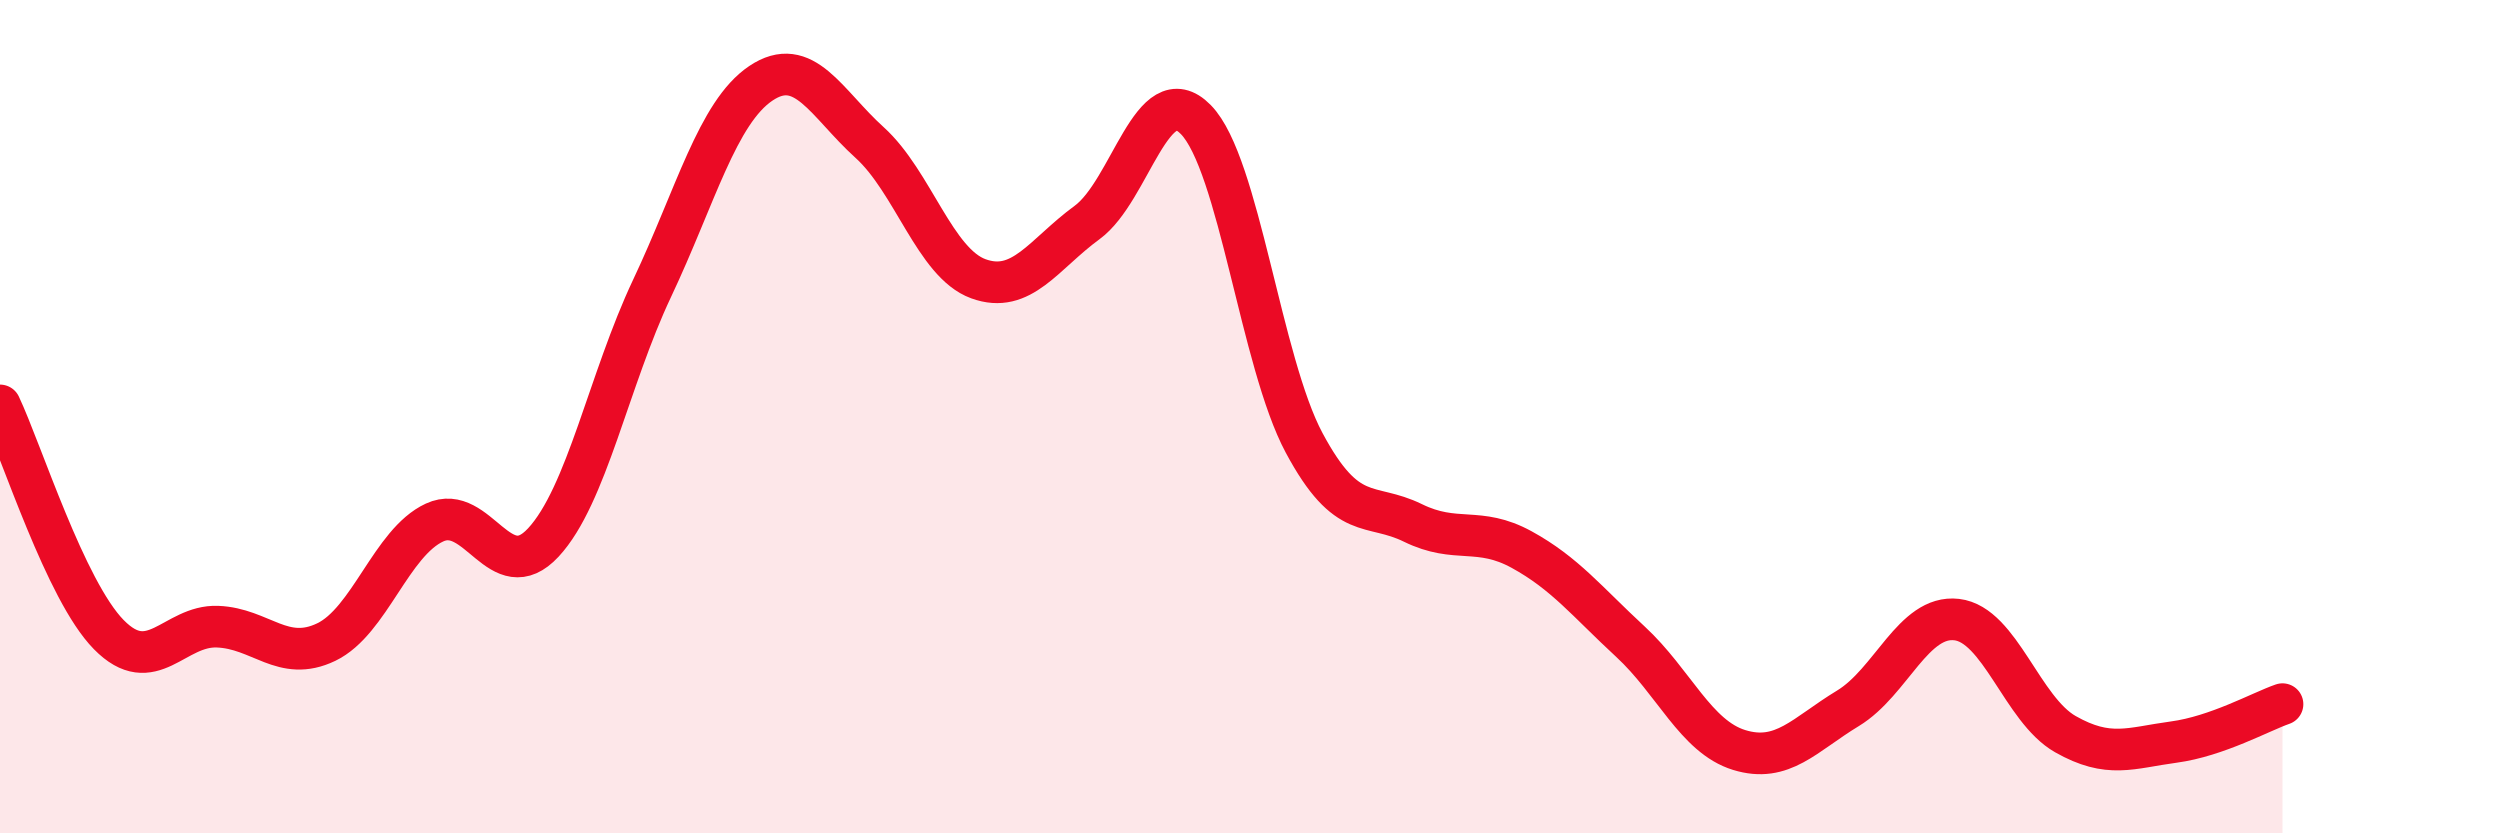
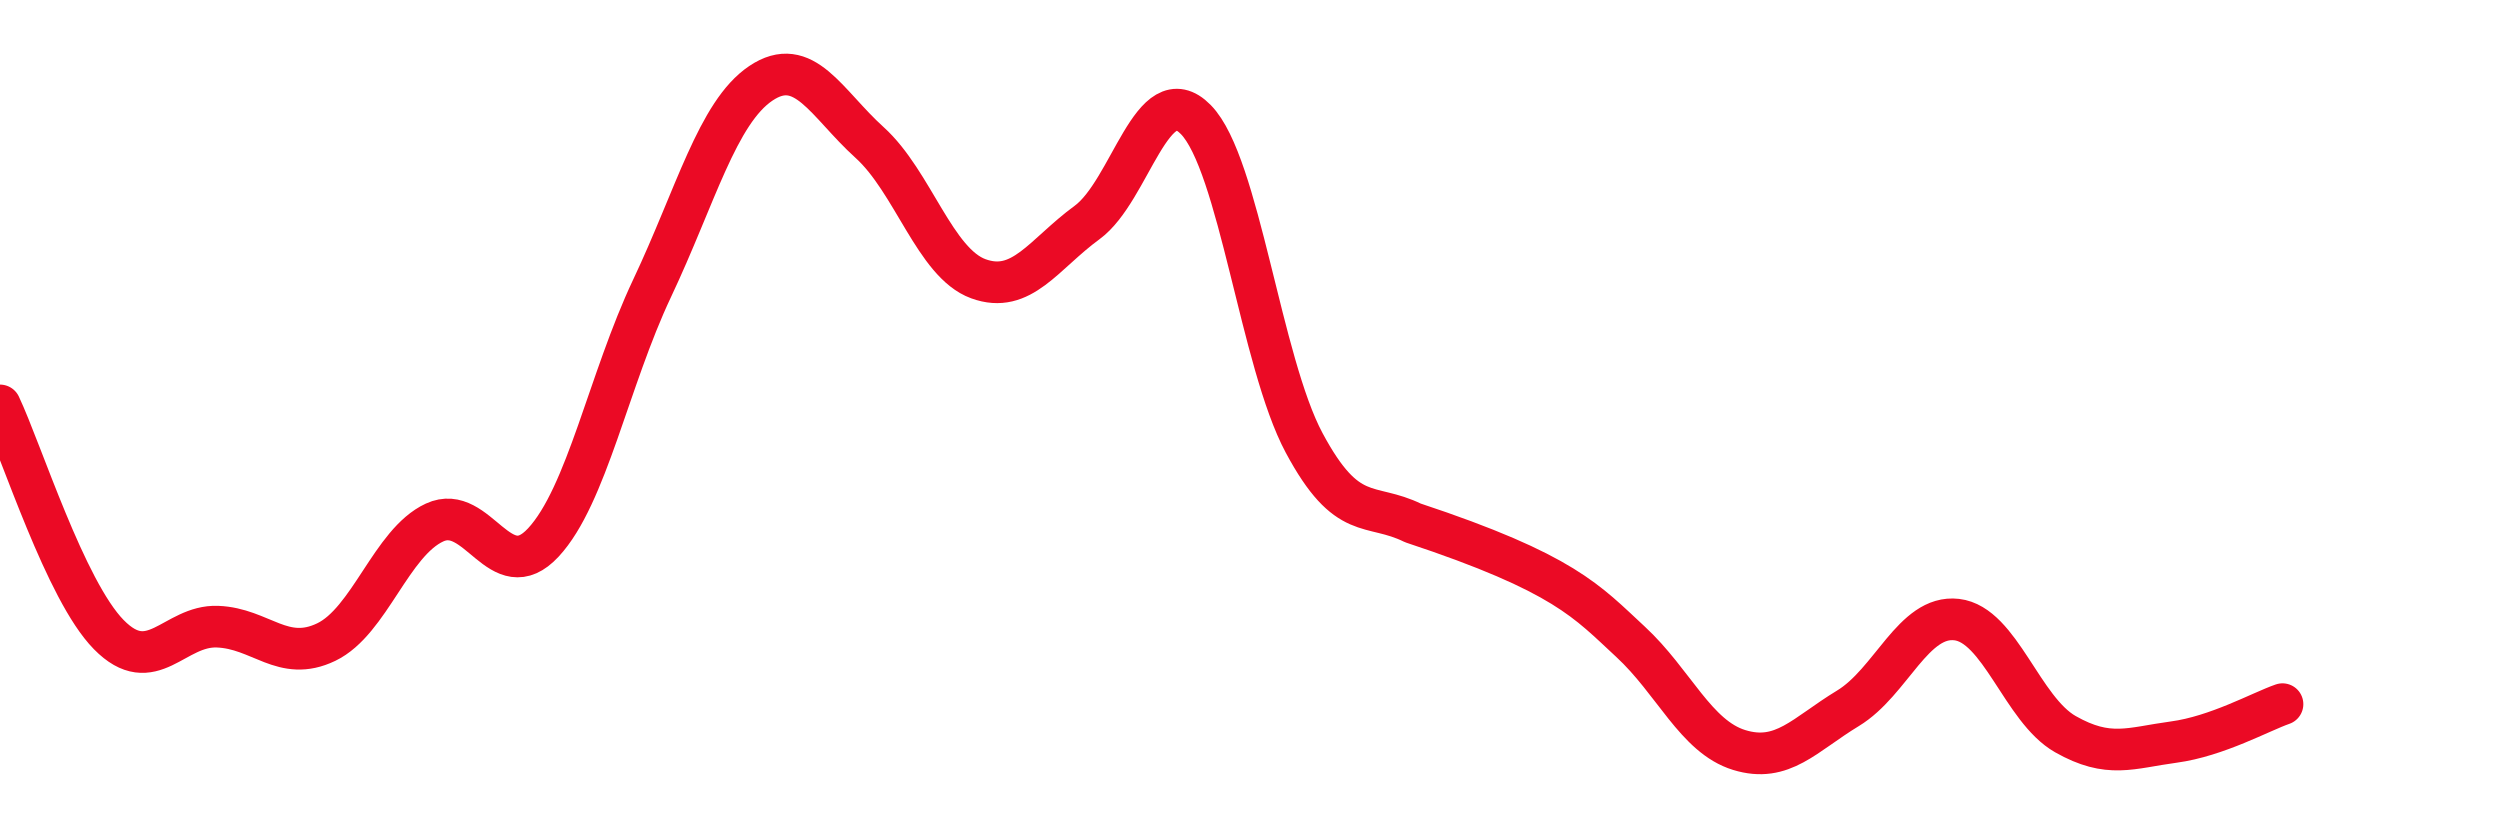
<svg xmlns="http://www.w3.org/2000/svg" width="60" height="20" viewBox="0 0 60 20">
-   <path d="M 0,9.73 C 0.52,10.83 1.57,14.17 2.61,15.23 C 3.65,16.29 4.18,15 5.22,15.04 C 6.26,15.08 6.79,15.91 7.83,15.41 C 8.87,14.91 9.39,13.02 10.43,12.54 C 11.47,12.06 12,14.14 13.04,13.02 C 14.08,11.9 14.61,9.12 15.65,6.92 C 16.69,4.72 17.22,2.7 18.26,2 C 19.3,1.3 19.83,2.48 20.87,3.42 C 21.91,4.36 22.44,6.31 23.48,6.69 C 24.52,7.07 25.05,6.1 26.09,5.34 C 27.13,4.58 27.66,1.81 28.7,2.87 C 29.74,3.93 30.26,8.69 31.3,10.63 C 32.34,12.57 32.87,12.04 33.91,12.55 C 34.95,13.06 35.48,12.62 36.52,13.19 C 37.56,13.76 38.09,14.44 39.13,15.4 C 40.17,16.36 40.7,17.68 41.74,18 C 42.78,18.32 43.31,17.63 44.35,17 C 45.39,16.37 45.92,14.75 46.96,14.87 C 48,14.99 48.53,17.03 49.57,17.62 C 50.61,18.21 51.13,17.95 52.17,17.81 C 53.21,17.67 54.26,17.08 54.78,16.9L54.78 20L0 20Z" fill="#EB0A25" opacity="0.1" stroke-linecap="round" stroke-linejoin="round" />
-   <path d="M 0,9.73 C 0.52,10.83 1.57,14.17 2.61,15.23 C 3.65,16.29 4.18,15 5.22,15.04 C 6.26,15.08 6.79,15.91 7.83,15.41 C 8.87,14.91 9.39,13.02 10.43,12.54 C 11.47,12.06 12,14.14 13.04,13.02 C 14.08,11.9 14.61,9.12 15.65,6.92 C 16.69,4.72 17.22,2.7 18.26,2 C 19.3,1.3 19.83,2.48 20.87,3.42 C 21.91,4.36 22.44,6.31 23.48,6.69 C 24.52,7.07 25.05,6.1 26.09,5.34 C 27.13,4.58 27.66,1.81 28.7,2.87 C 29.74,3.93 30.26,8.69 31.3,10.63 C 32.34,12.57 32.87,12.04 33.91,12.55 C 34.95,13.06 35.48,12.62 36.52,13.19 C 37.56,13.76 38.09,14.44 39.13,15.4 C 40.17,16.36 40.7,17.68 41.74,18 C 42.78,18.32 43.31,17.63 44.35,17 C 45.39,16.37 45.92,14.75 46.96,14.87 C 48,14.99 48.53,17.03 49.57,17.62 C 50.61,18.21 51.13,17.95 52.17,17.81 C 53.21,17.67 54.26,17.08 54.78,16.9" stroke="#EB0A25" stroke-width="1" fill="none" stroke-linecap="round" stroke-linejoin="round" />
+   <path d="M 0,9.73 C 0.52,10.83 1.57,14.17 2.61,15.23 C 3.65,16.29 4.18,15 5.22,15.04 C 6.26,15.08 6.79,15.91 7.83,15.41 C 8.87,14.91 9.39,13.02 10.43,12.54 C 11.47,12.06 12,14.14 13.04,13.02 C 14.08,11.9 14.61,9.12 15.65,6.92 C 16.69,4.72 17.22,2.7 18.26,2 C 19.3,1.3 19.83,2.48 20.87,3.42 C 21.91,4.36 22.44,6.31 23.48,6.69 C 24.52,7.07 25.05,6.1 26.09,5.34 C 27.13,4.58 27.66,1.81 28.7,2.87 C 29.74,3.93 30.26,8.69 31.3,10.63 C 32.34,12.57 32.87,12.04 33.91,12.55 C 37.56,13.76 38.09,14.44 39.13,15.4 C 40.17,16.36 40.7,17.68 41.74,18 C 42.78,18.32 43.31,17.63 44.35,17 C 45.39,16.37 45.92,14.75 46.96,14.87 C 48,14.99 48.53,17.03 49.57,17.62 C 50.61,18.21 51.13,17.95 52.17,17.81 C 53.21,17.67 54.26,17.08 54.78,16.9" stroke="#EB0A25" stroke-width="1" fill="none" stroke-linecap="round" stroke-linejoin="round" />
</svg>